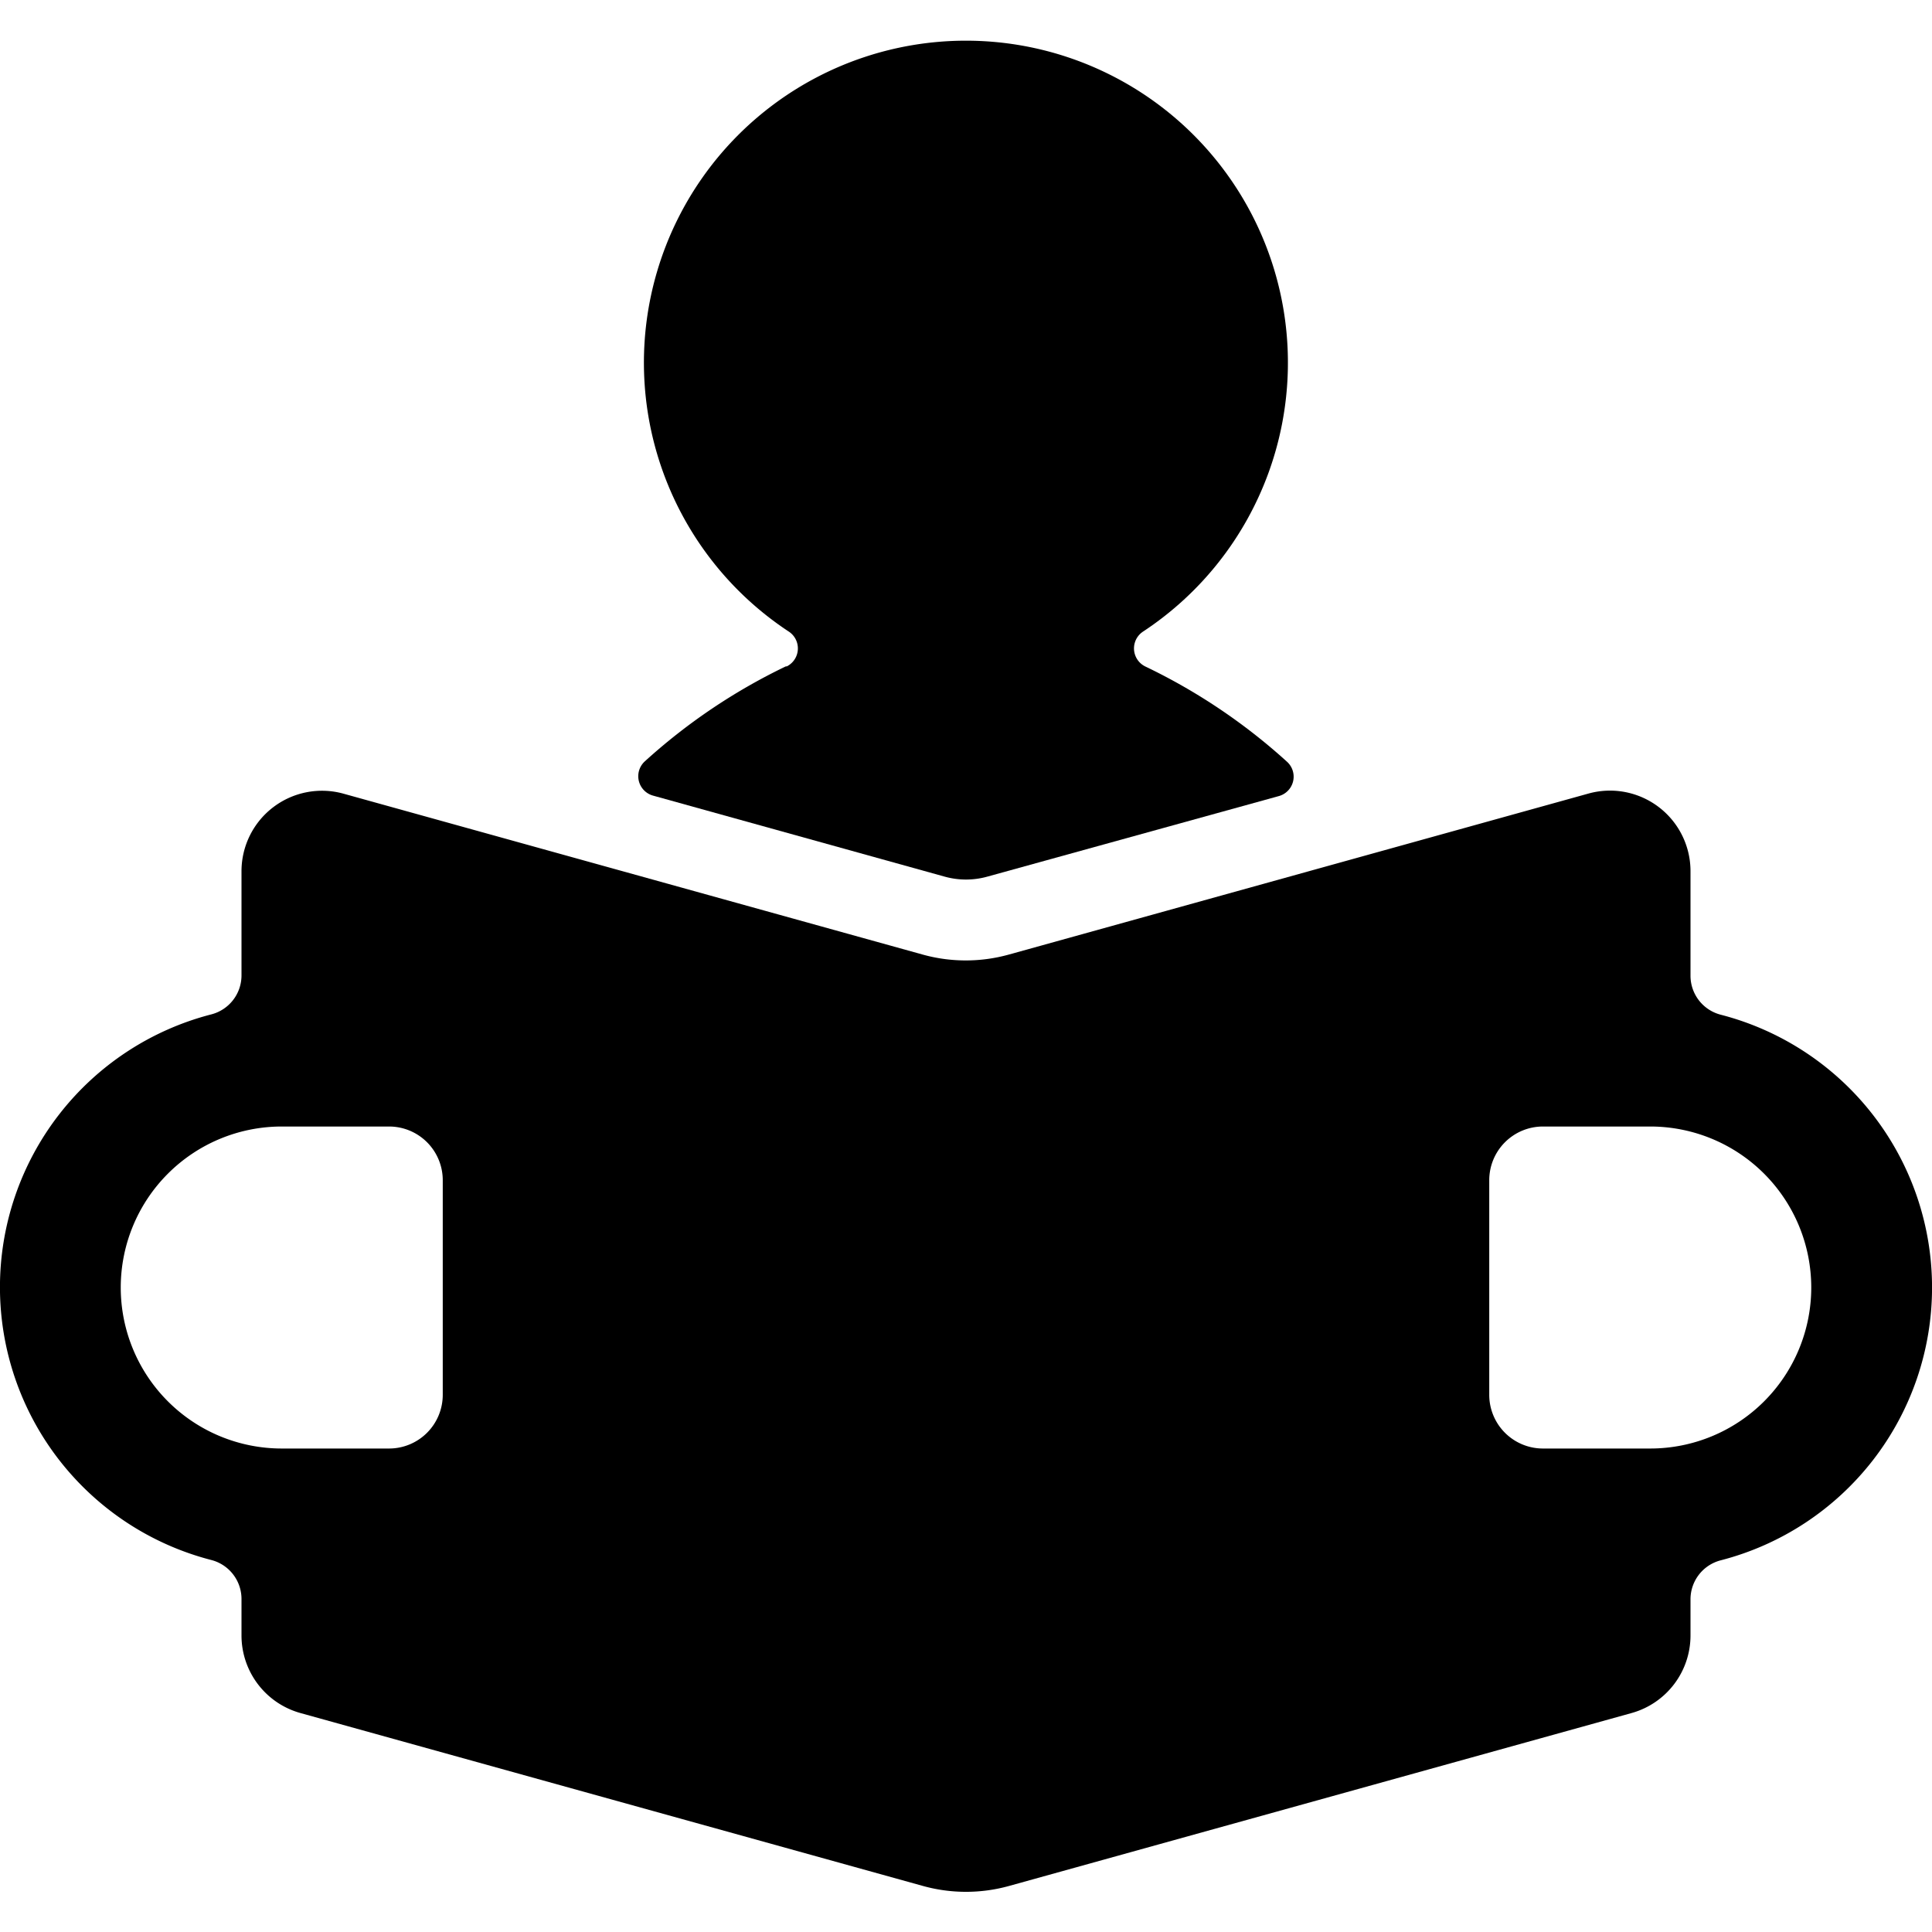
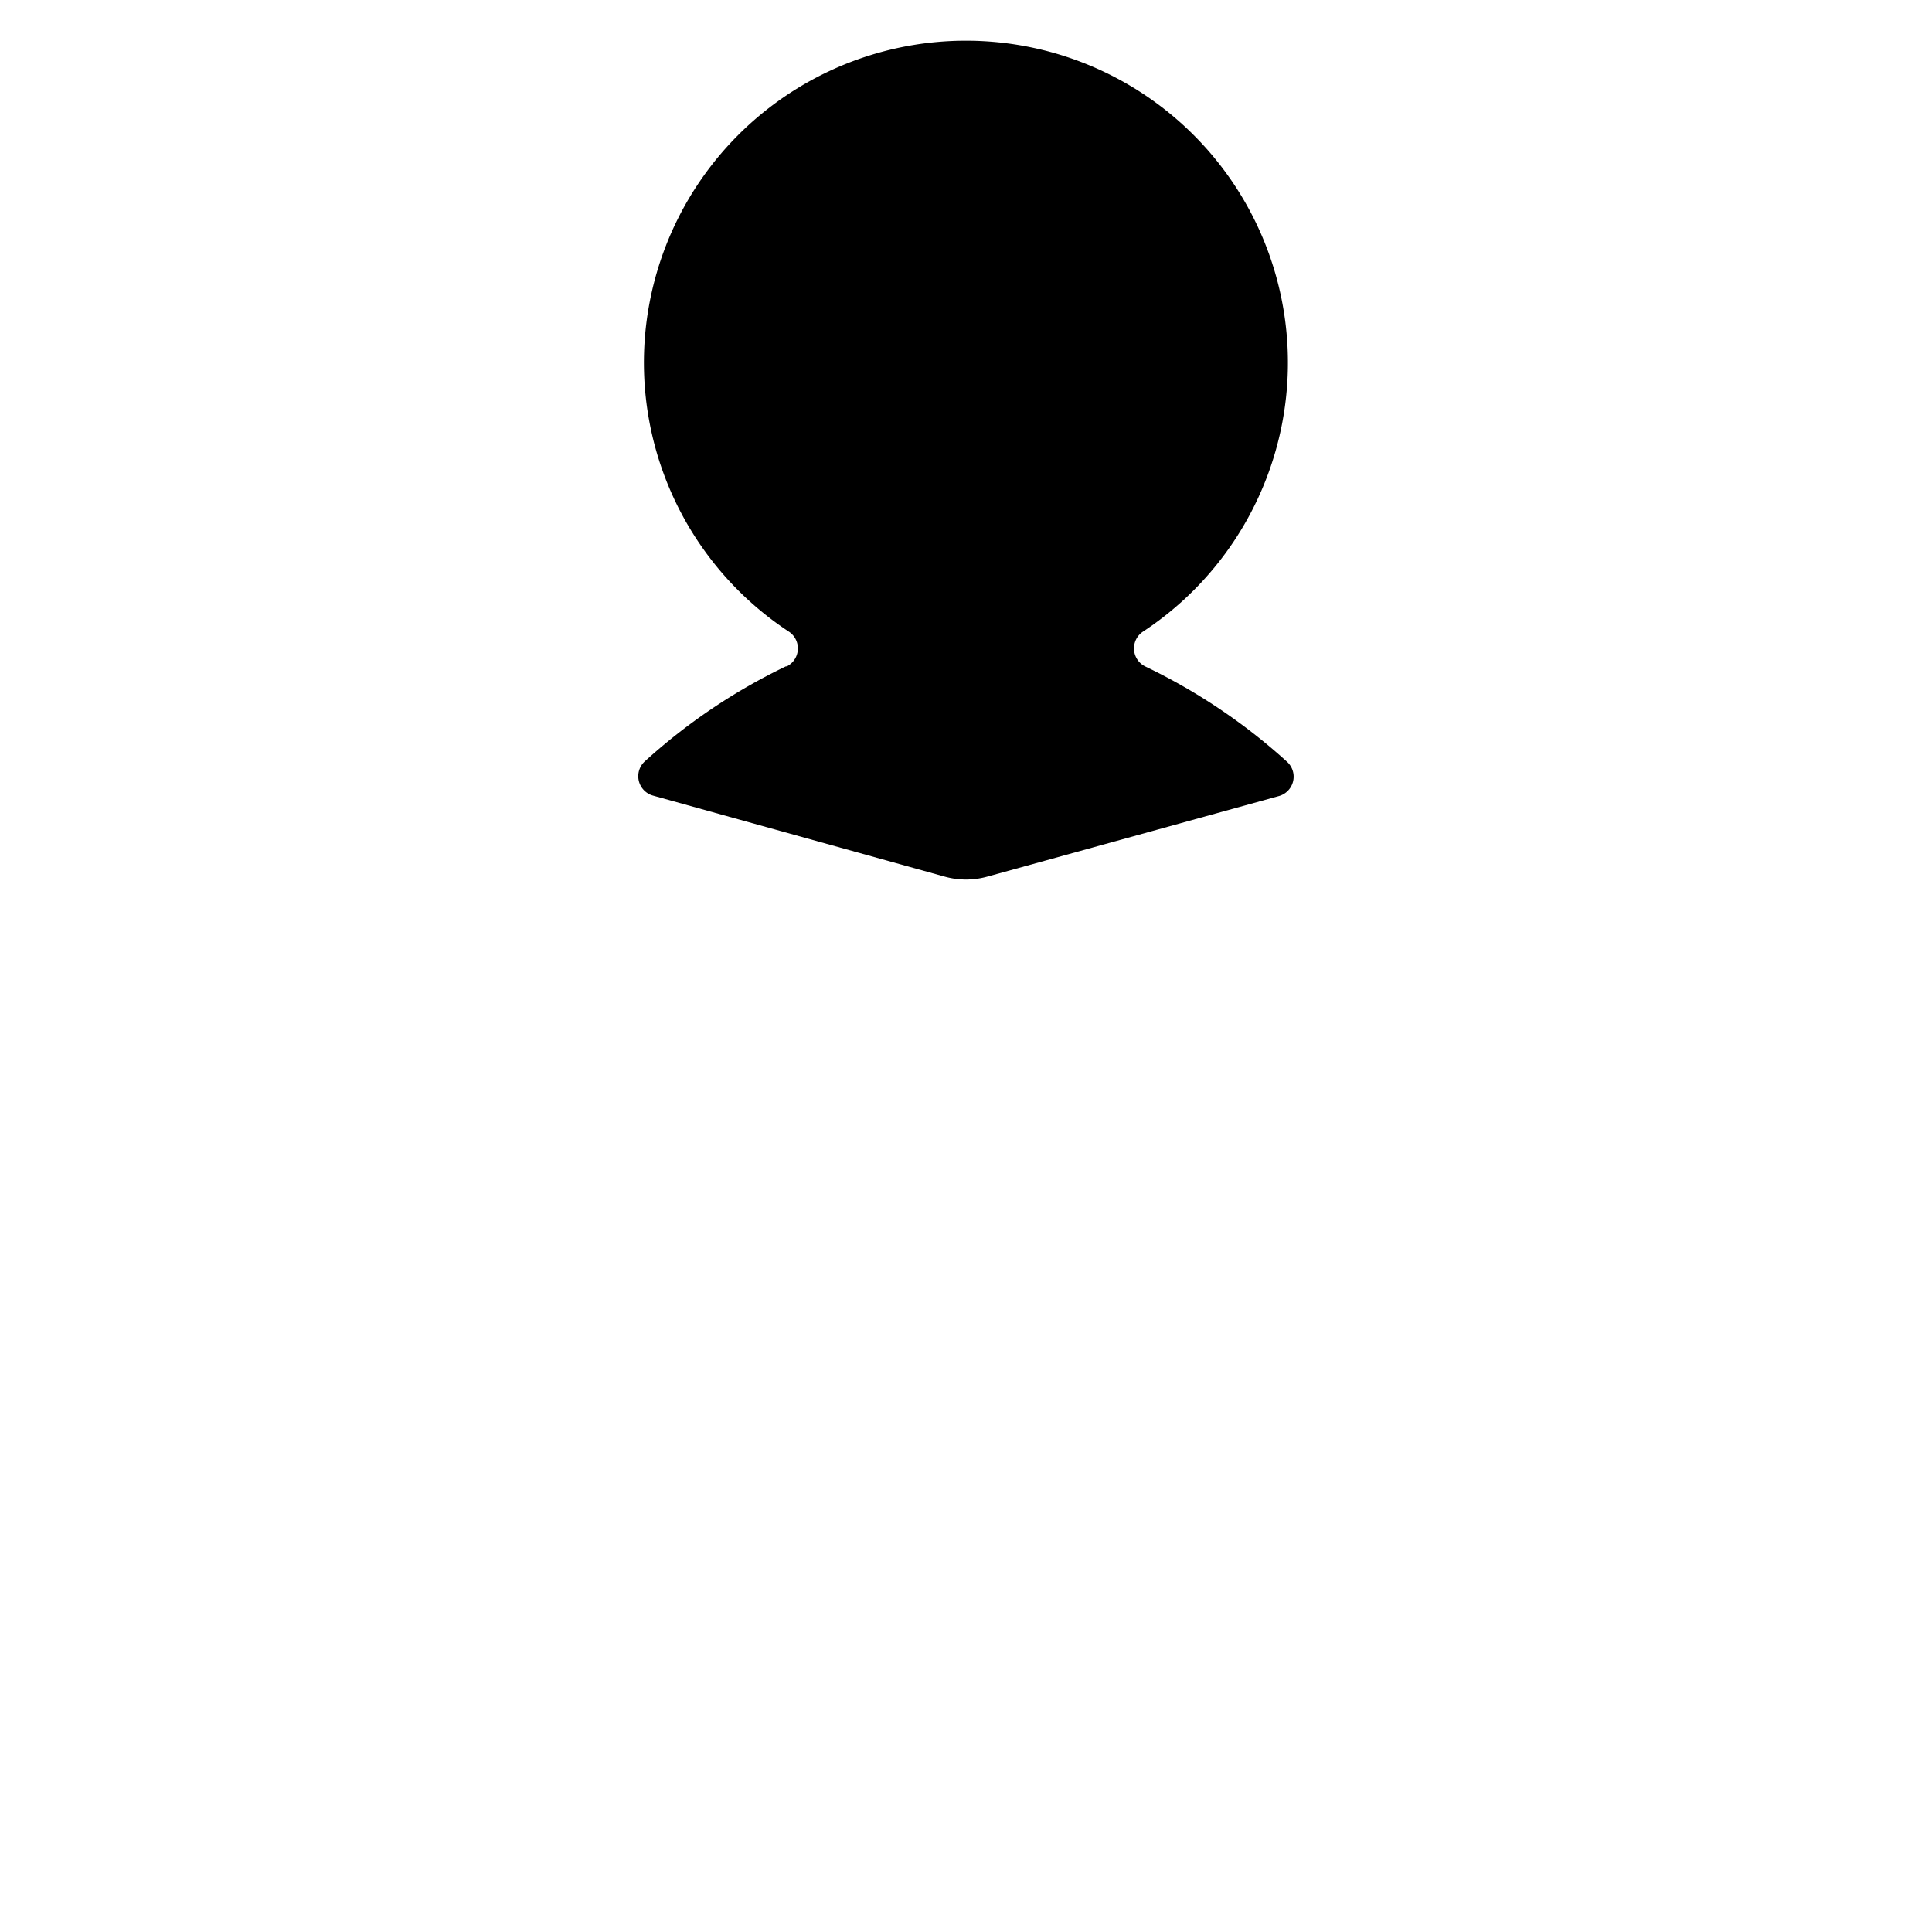
<svg xmlns="http://www.w3.org/2000/svg" viewBox="0 0 24 24">
  <title>read-human</title>
  <path d="M9.768,8.275A7.305,7.305,0,0,0,8.011,9.457a.25.25,0,0,0,.1.426l3.621,1.006a.989.989,0,0,0,.536,0l3.619-1a.25.25,0,0,0,.1-.427,7.317,7.317,0,0,0-1.756-1.181.25.25,0,0,1-.032-.435,4,4,0,1,0-4.4,0,.25.25,0,0,1-.031.435Z" />
-   <path d="M21.375,12.605A.5.5,0,0,1,21,12.122v-1.3a1,1,0,0,0-1.268-.964l-7.2,2a2,2,0,0,1-1.07,0l-7.2-2A1,1,0,0,0,3,10.817v1.3a.5.5,0,0,1-.375.484,3.5,3.5,0,0,0,0,6.778A.5.5,0,0,1,3,19.867v.45a1,1,0,0,0,.732.963l7.733,2.148a2,2,0,0,0,1.07,0l7.733-2.148A1,1,0,0,0,21,20.317v-.45a.5.5,0,0,1,.375-.484,3.5,3.5,0,0,0,0-6.778ZM5.5,17.328a.667.667,0,0,1-.667.666H3.5a2,2,0,0,1,0-4H4.833a.667.667,0,0,1,.667.667Zm15,.666H19.167a.667.667,0,0,1-.667-.666V14.661a.667.667,0,0,1,.667-.667H20.5a2,2,0,0,1,0,4Z" />
</svg>